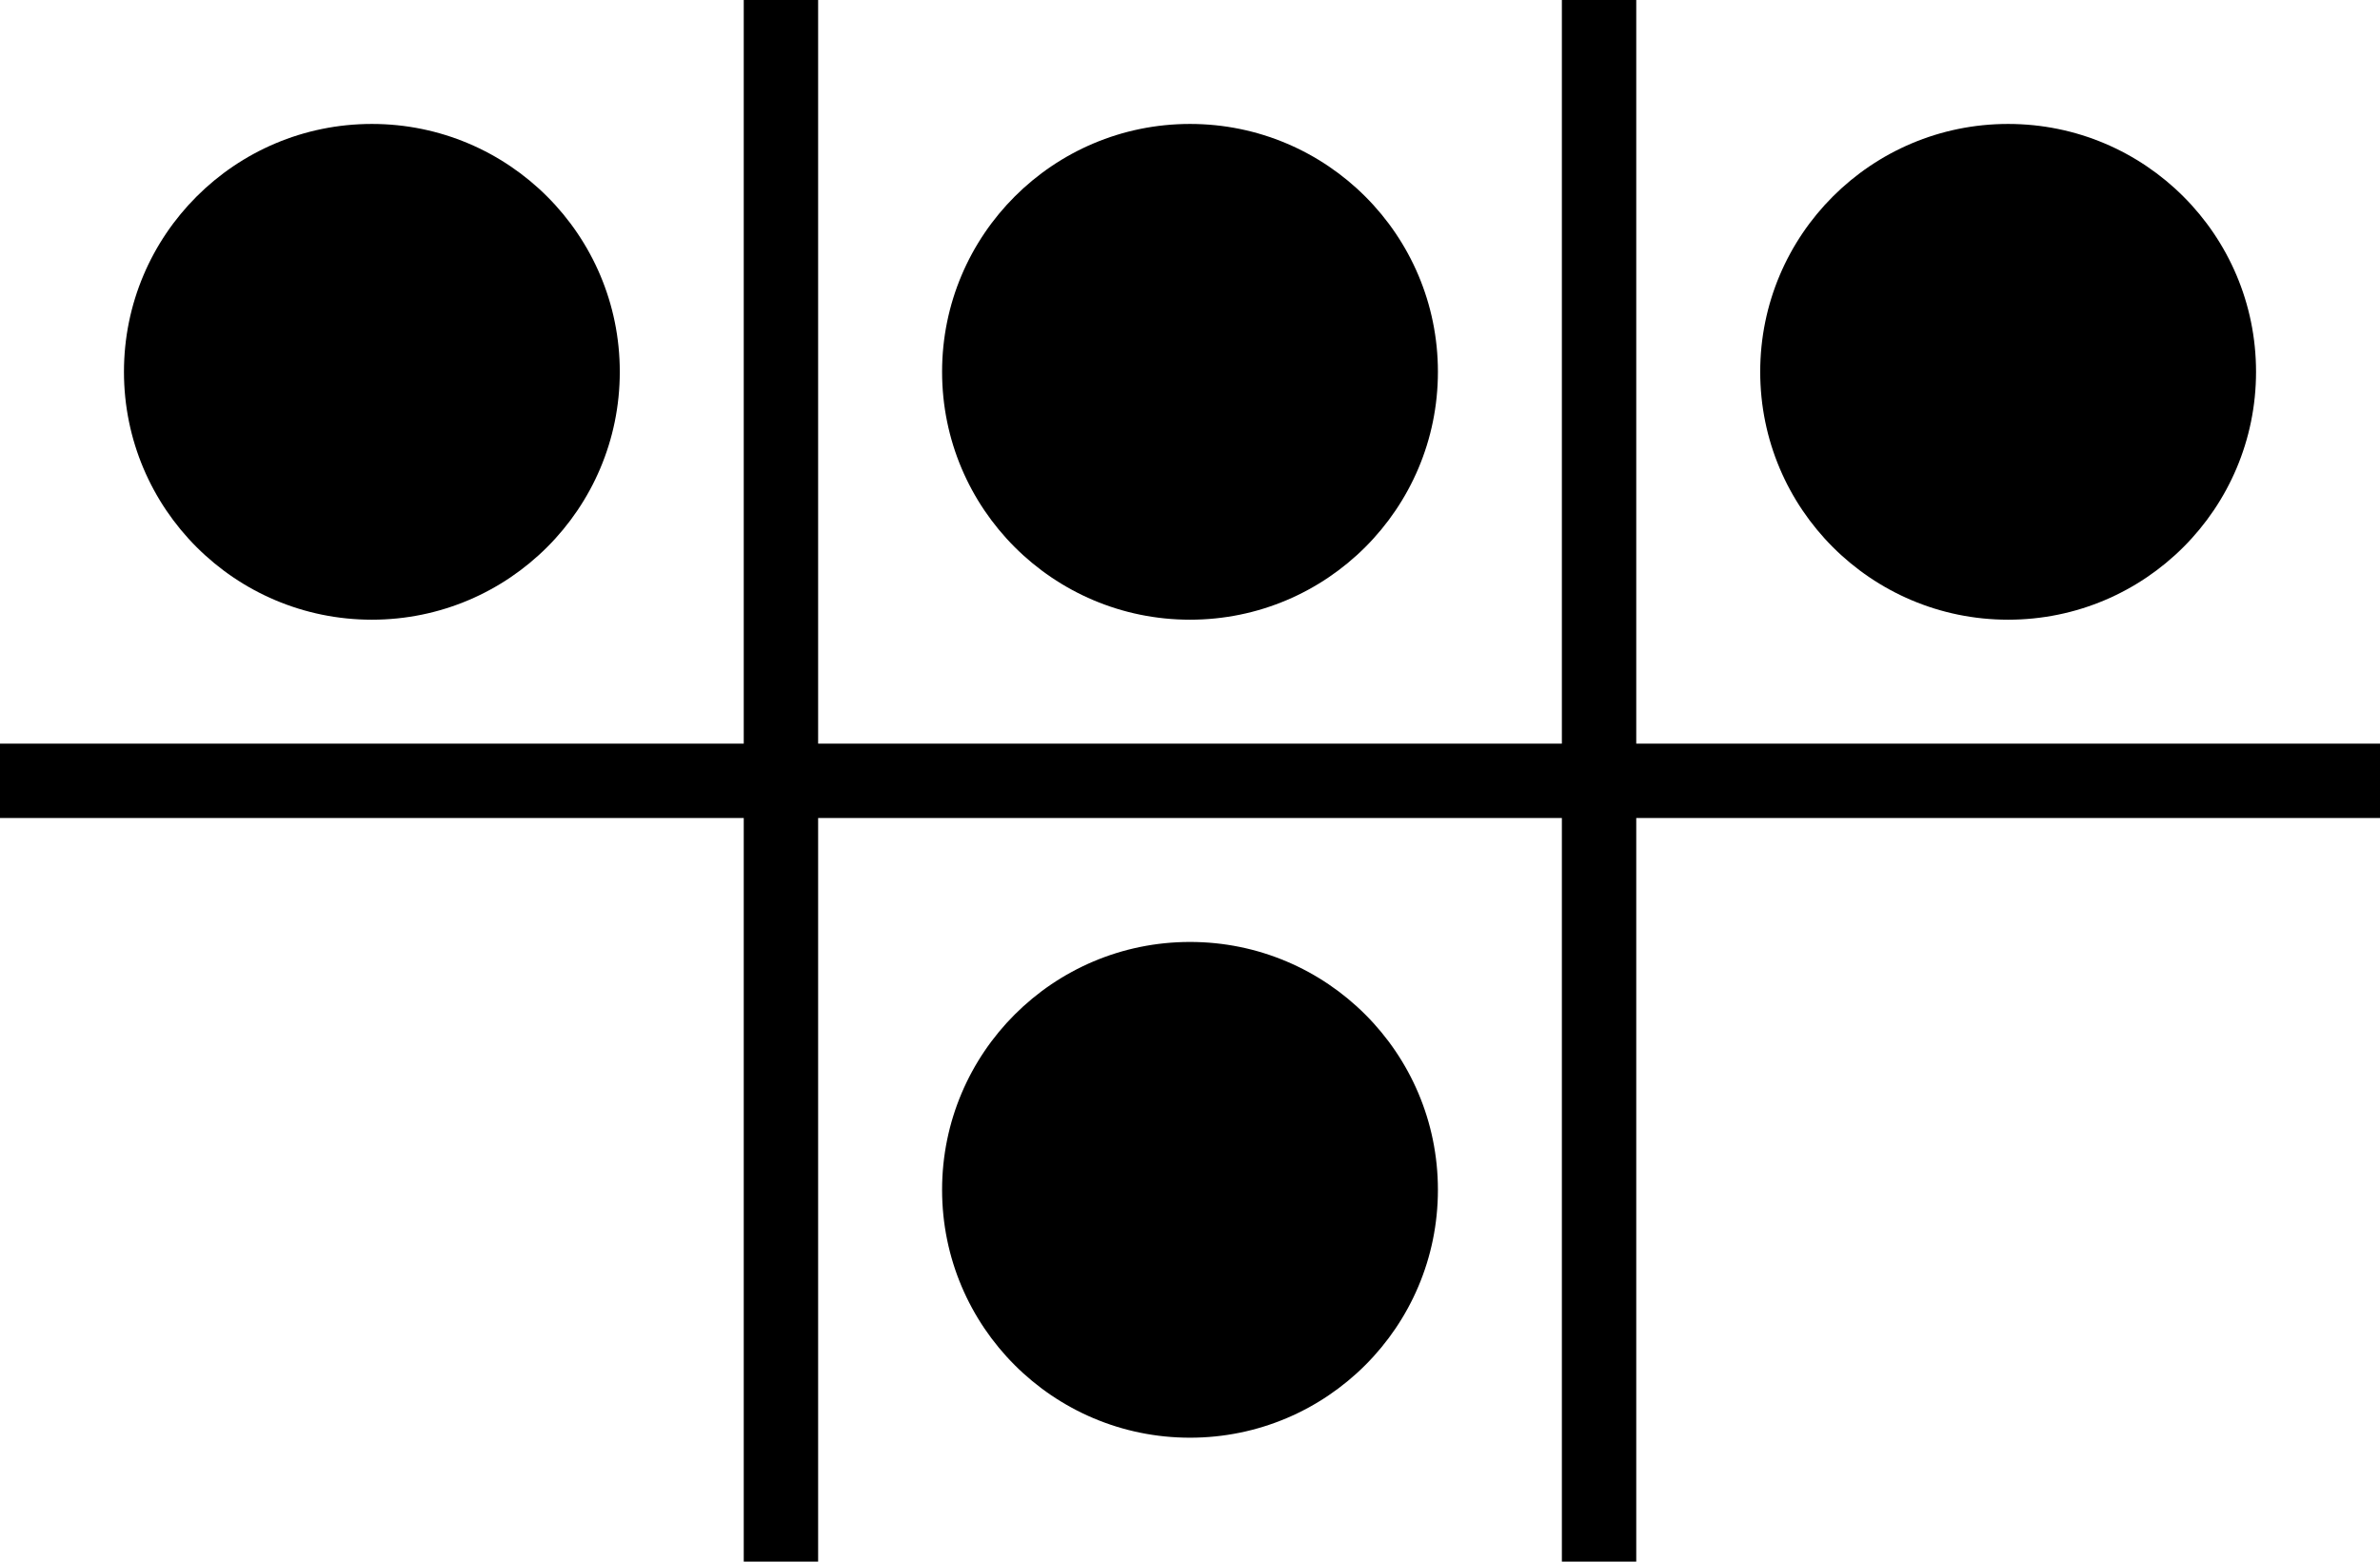
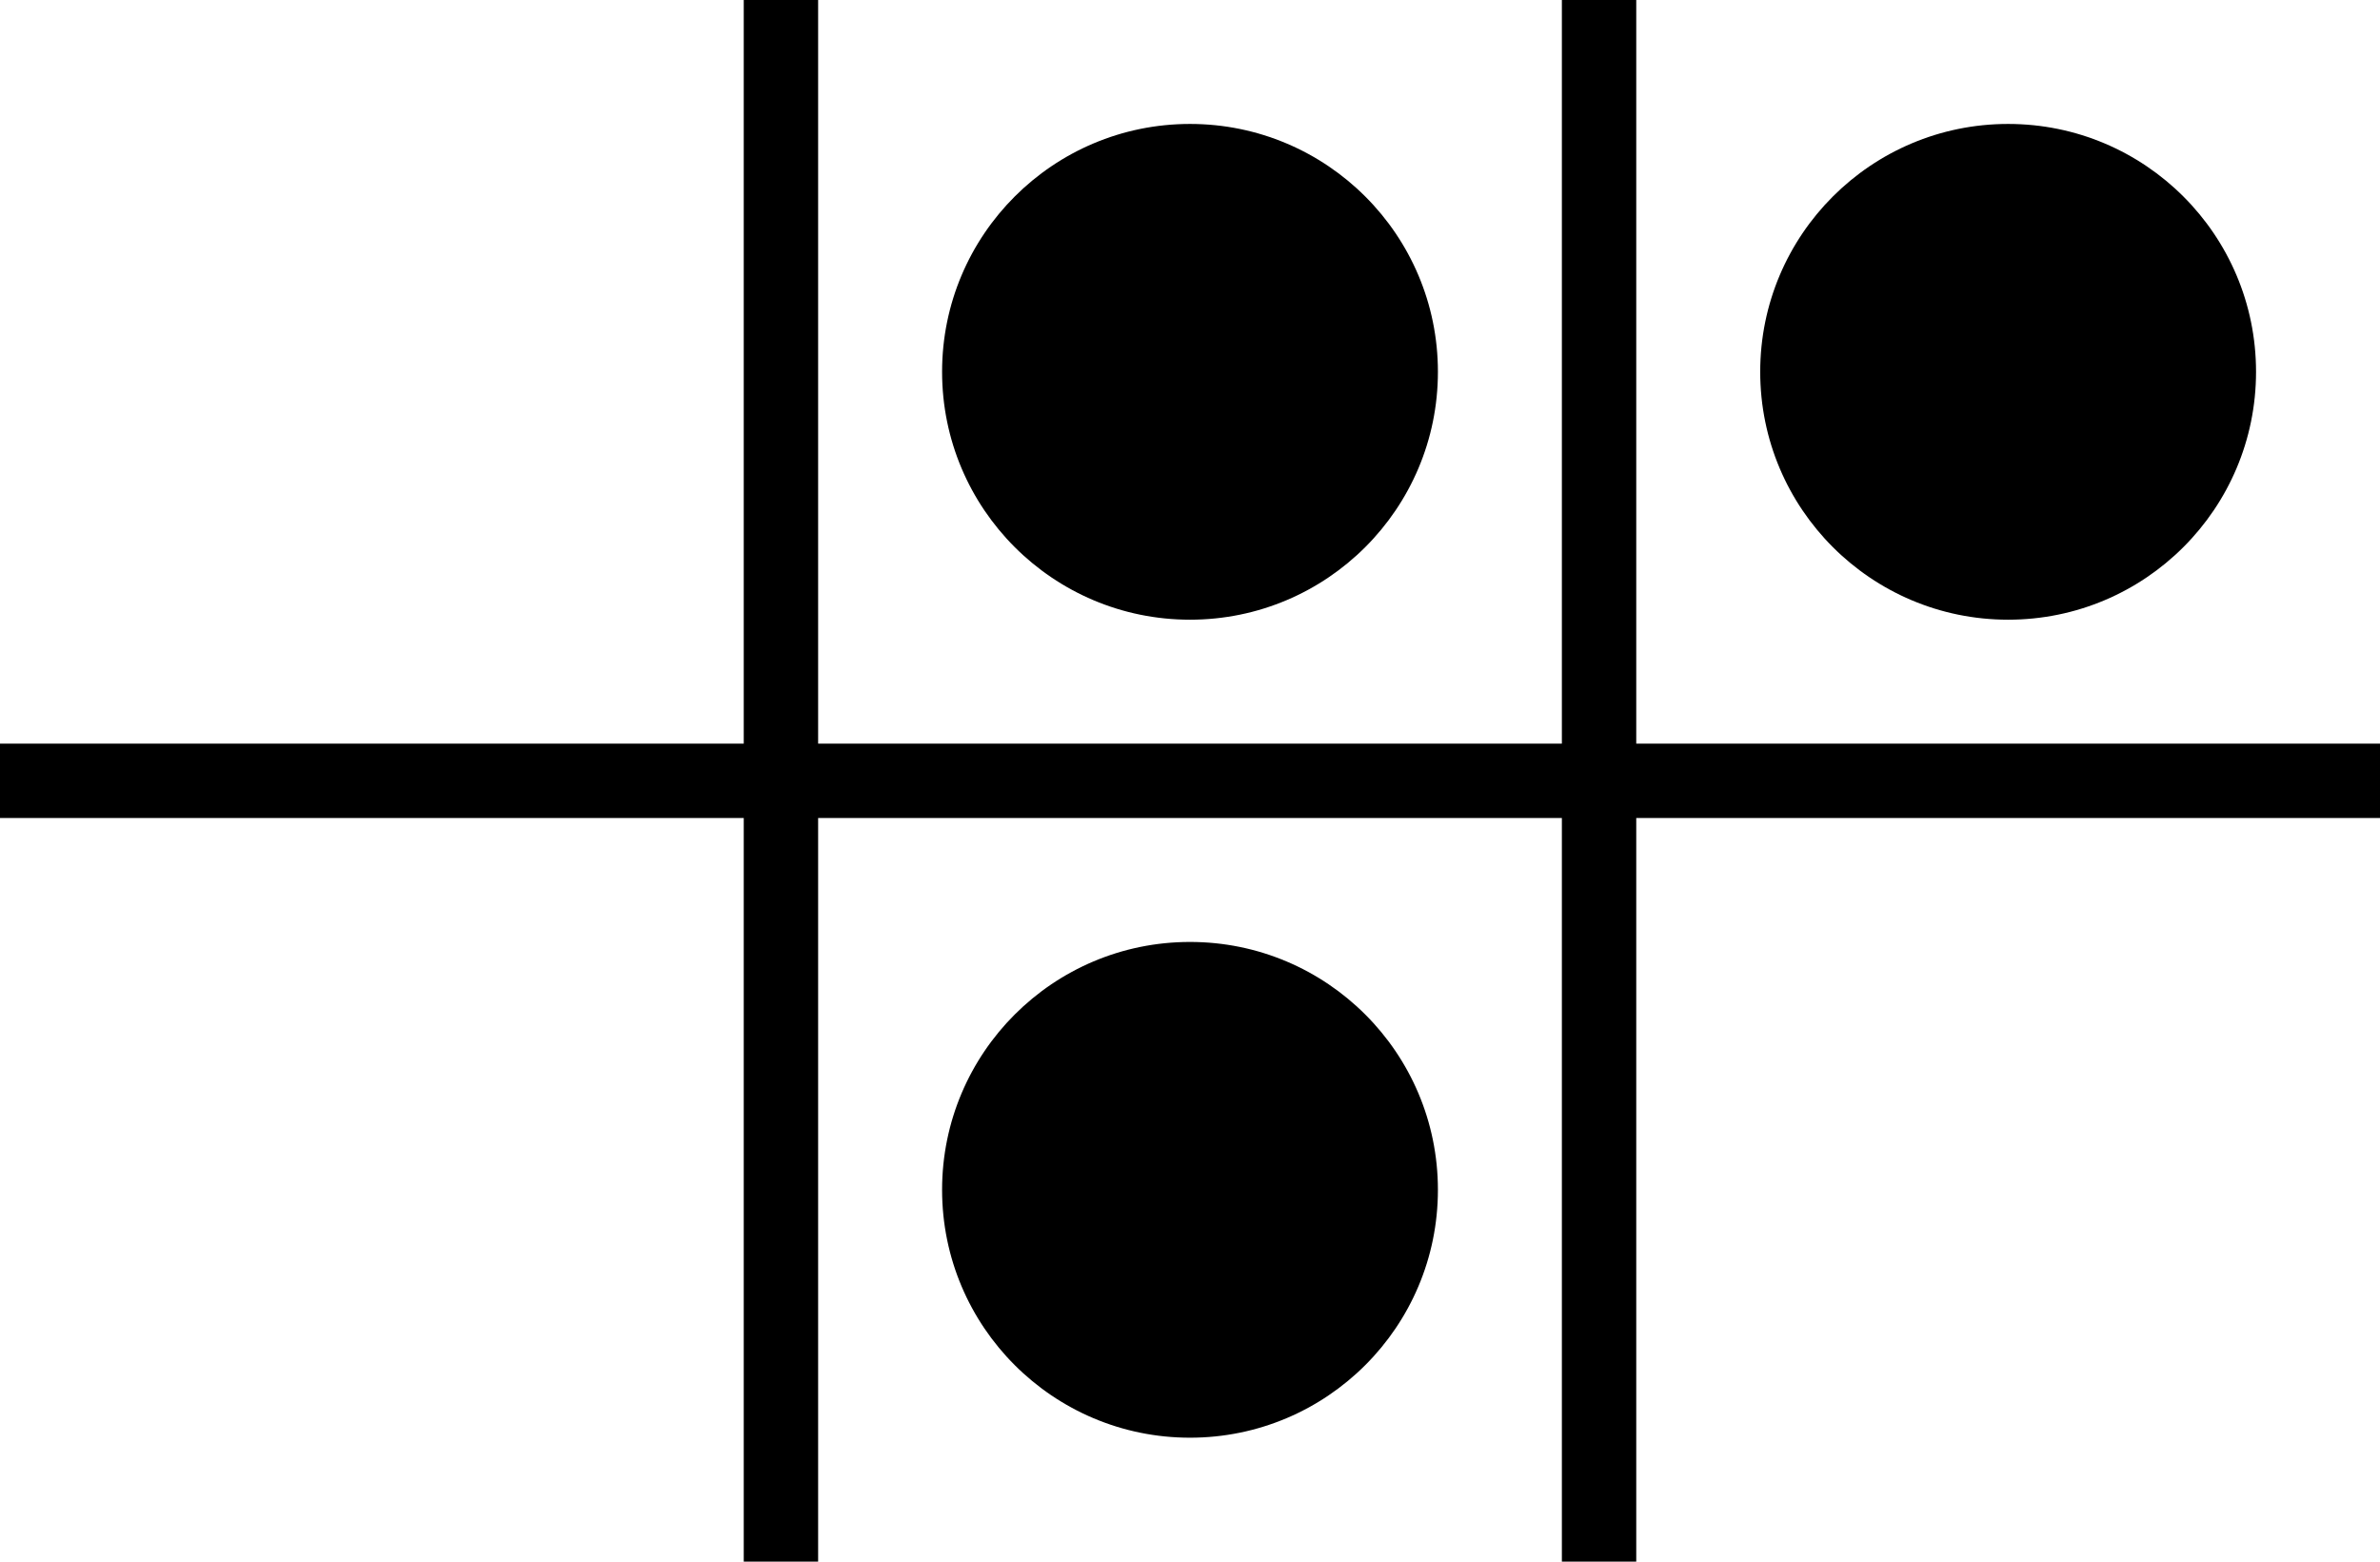
<svg xmlns="http://www.w3.org/2000/svg" width="320" height="210" version="1.1">
  <rect x="0" y="100" width="320" height="10" fill="black" />
  <rect y="0" x="100" width="10" height="210" fill="black" />
  <rect y="0" x="210" width="10" height="210" fill="black" />
  <circle cx="160" cy="160" fill="black" r="33.333" />
  <circle cx="270" cy="50" fill="black" r="33.333" />
  <circle cx="160" cy="50" fill="black" r="33.333" />
-   <circle cx="50" cy="50" fill="black" r="33.333" />
</svg>